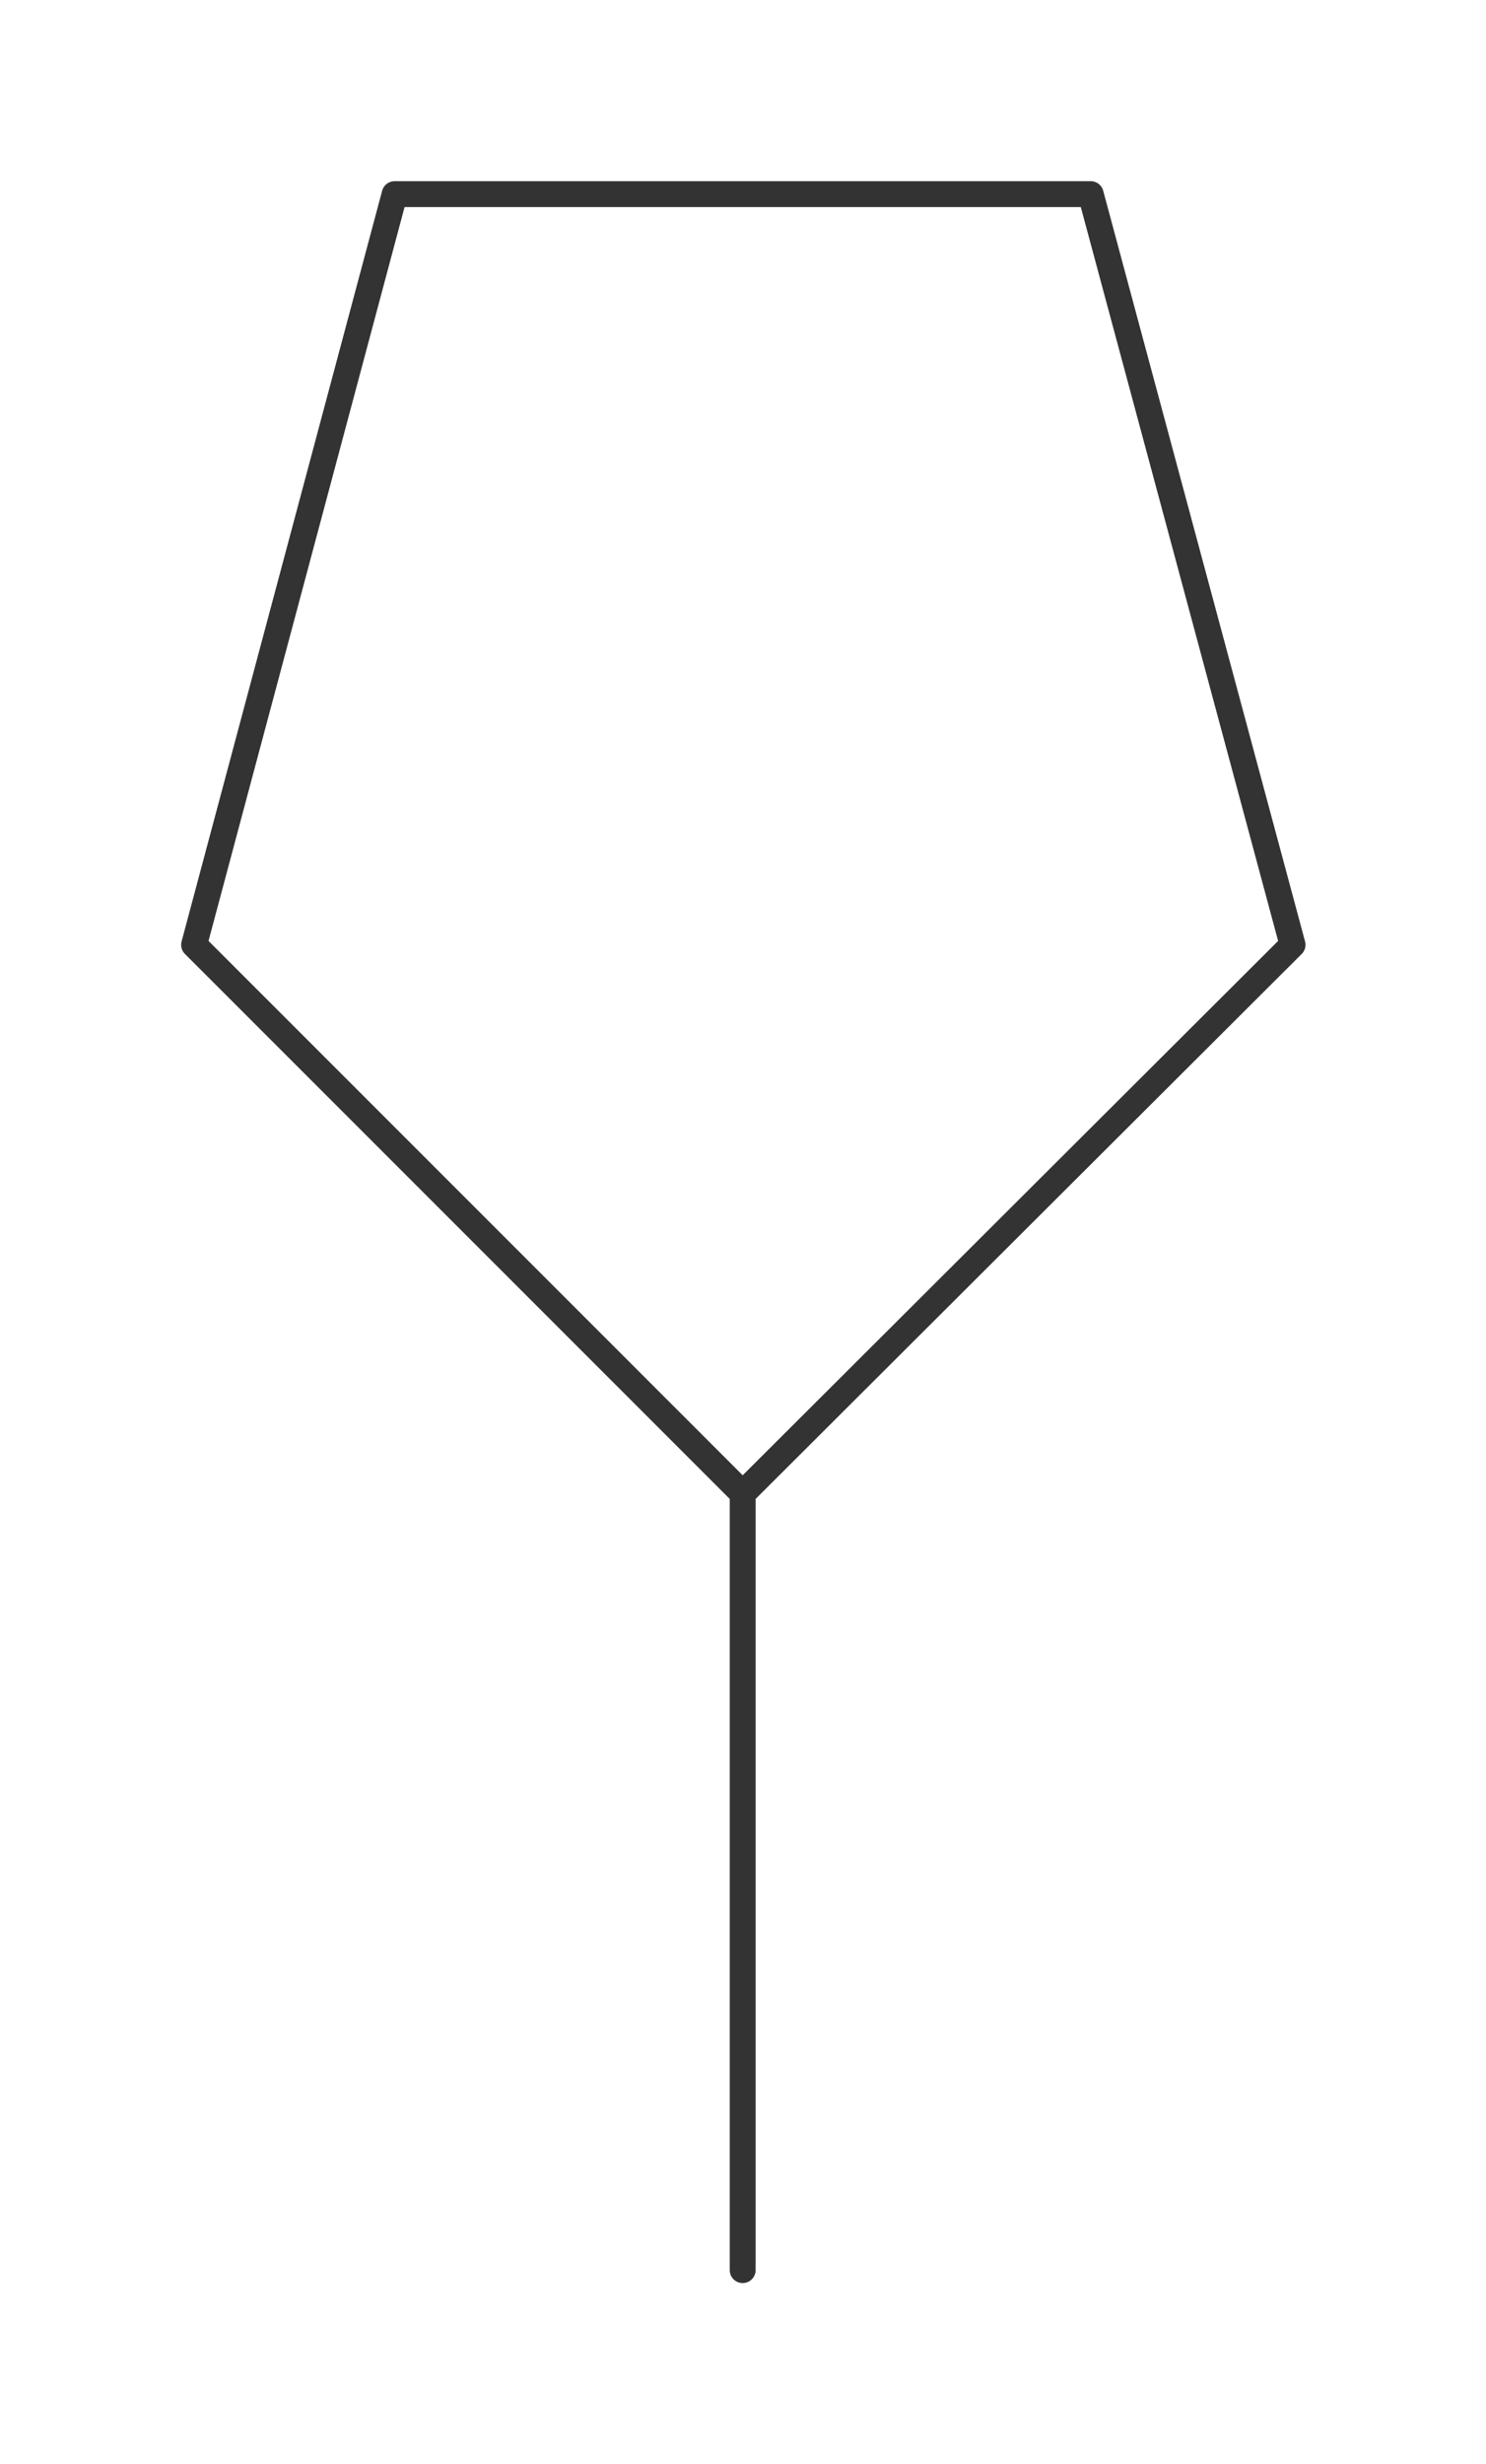
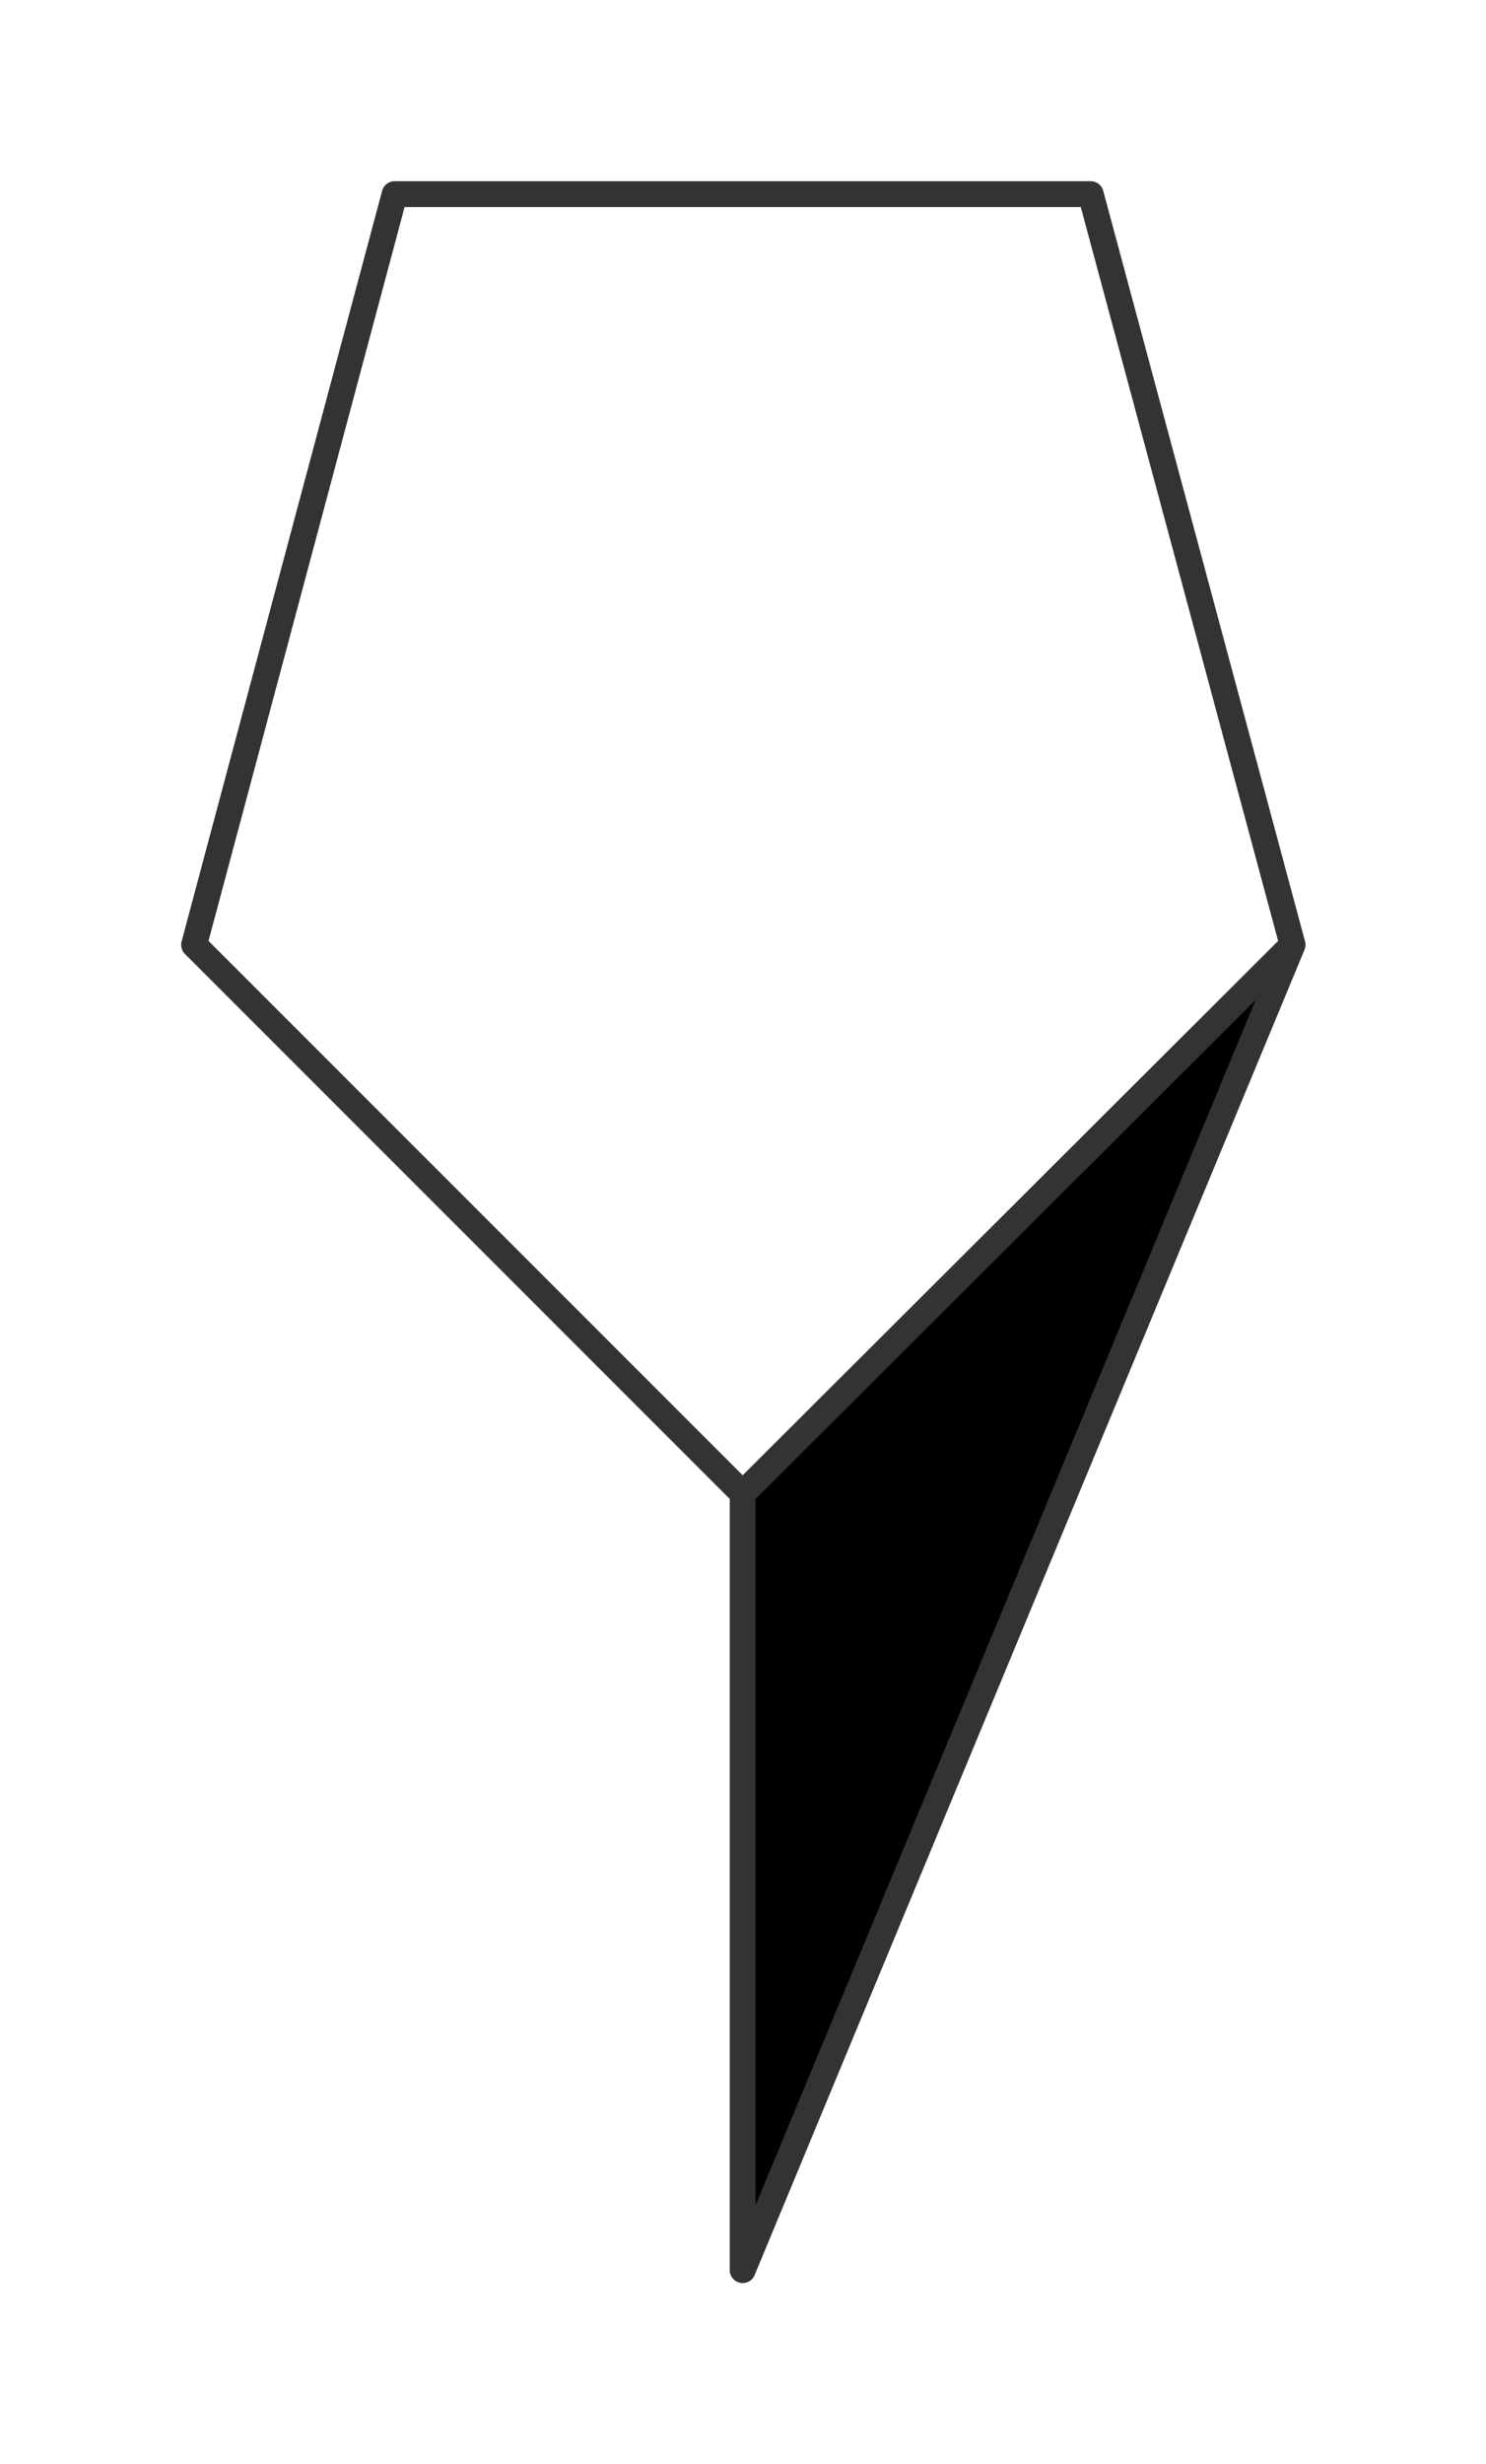
<svg xmlns="http://www.w3.org/2000/svg" version="1.1" width="172.279px" height="285.57px" viewBox="0 0 114.85 190.38">
  <title>methylcyclopentane</title>
  <desc>Molecular structure for the compound methylcyclopentane.</desc>
  <style>.symbol.O{fill:red}.symbol.N{fill:#00f}.symbol.Cl{fill:#090}.symbol.S{fill:#cc0}.symbol.P{fill:#f80}.symbol.F{fill:#f0f}</style>
  <style>:root{color:#333}@media(prefers-color-scheme:dark){:root{color:#ddd}}:where(.symbol){fill:currentColor;text-anchor:middle;dominant-baseline:central;font-family:serif}:where(.bond){stroke:currentColor;stroke-linecap:round;stroke-width:2}:where(.bond.half-σ, .bond.half-π){stroke-dasharray:5 5}:where(.wedge){fill:currentColor}:where(.dash){fill:none;stroke:currentColor;stroke-linecap:butt}:where(.hydryl .symbol, .pamine .symbol){dominant-baseline:central}:where(.hydryl.ltr, .pamine.ltr){translate:-.75ch}:where(.hydryl.ltr .symbol, .pamine.ltr .symbol){text-anchor:start}:where(.hydryl.rtl, .pamine.rtl){translate:.75ch}:where(.hydryl.rtl .symbol, .pamine.rtl .symbol){text-anchor:end}:where(.charge){fill:#999;text-anchor:middle;dominant-baseline:middle}:where(.stereo-indicator){fill:#f00;text-anchor:middle;dominant-baseline:middle;font-style:italic;font-size:75%}</style>
  <g class="bonds">
-     <path class="bond σ" d="M57.4 115.4L15 73M57.4 115.4L99.9 73M57.4 115.4L57.4 175.4M57.4 115.4L15 73M15 73L30.5 15M15 73L30.5 15M30.5 15L84.3 15M30.5 15L84.3 15M84.3 15L99.9 73M57.4 115.4L99.9 73M84.3 15L99.9 73M57.4 115.4L57.4 175.4" />
+     <path class="bond σ" d="M57.4 115.4L15 73M57.4 115.4L99.9 73L57.4 175.4M57.4 115.4L15 73M15 73L30.5 15M15 73L30.5 15M30.5 15L84.3 15M30.5 15L84.3 15M84.3 15L99.9 73M57.4 115.4L99.9 73M84.3 15L99.9 73M57.4 115.4L57.4 175.4" />
  </g>
  <g class="nodes" />
</svg>